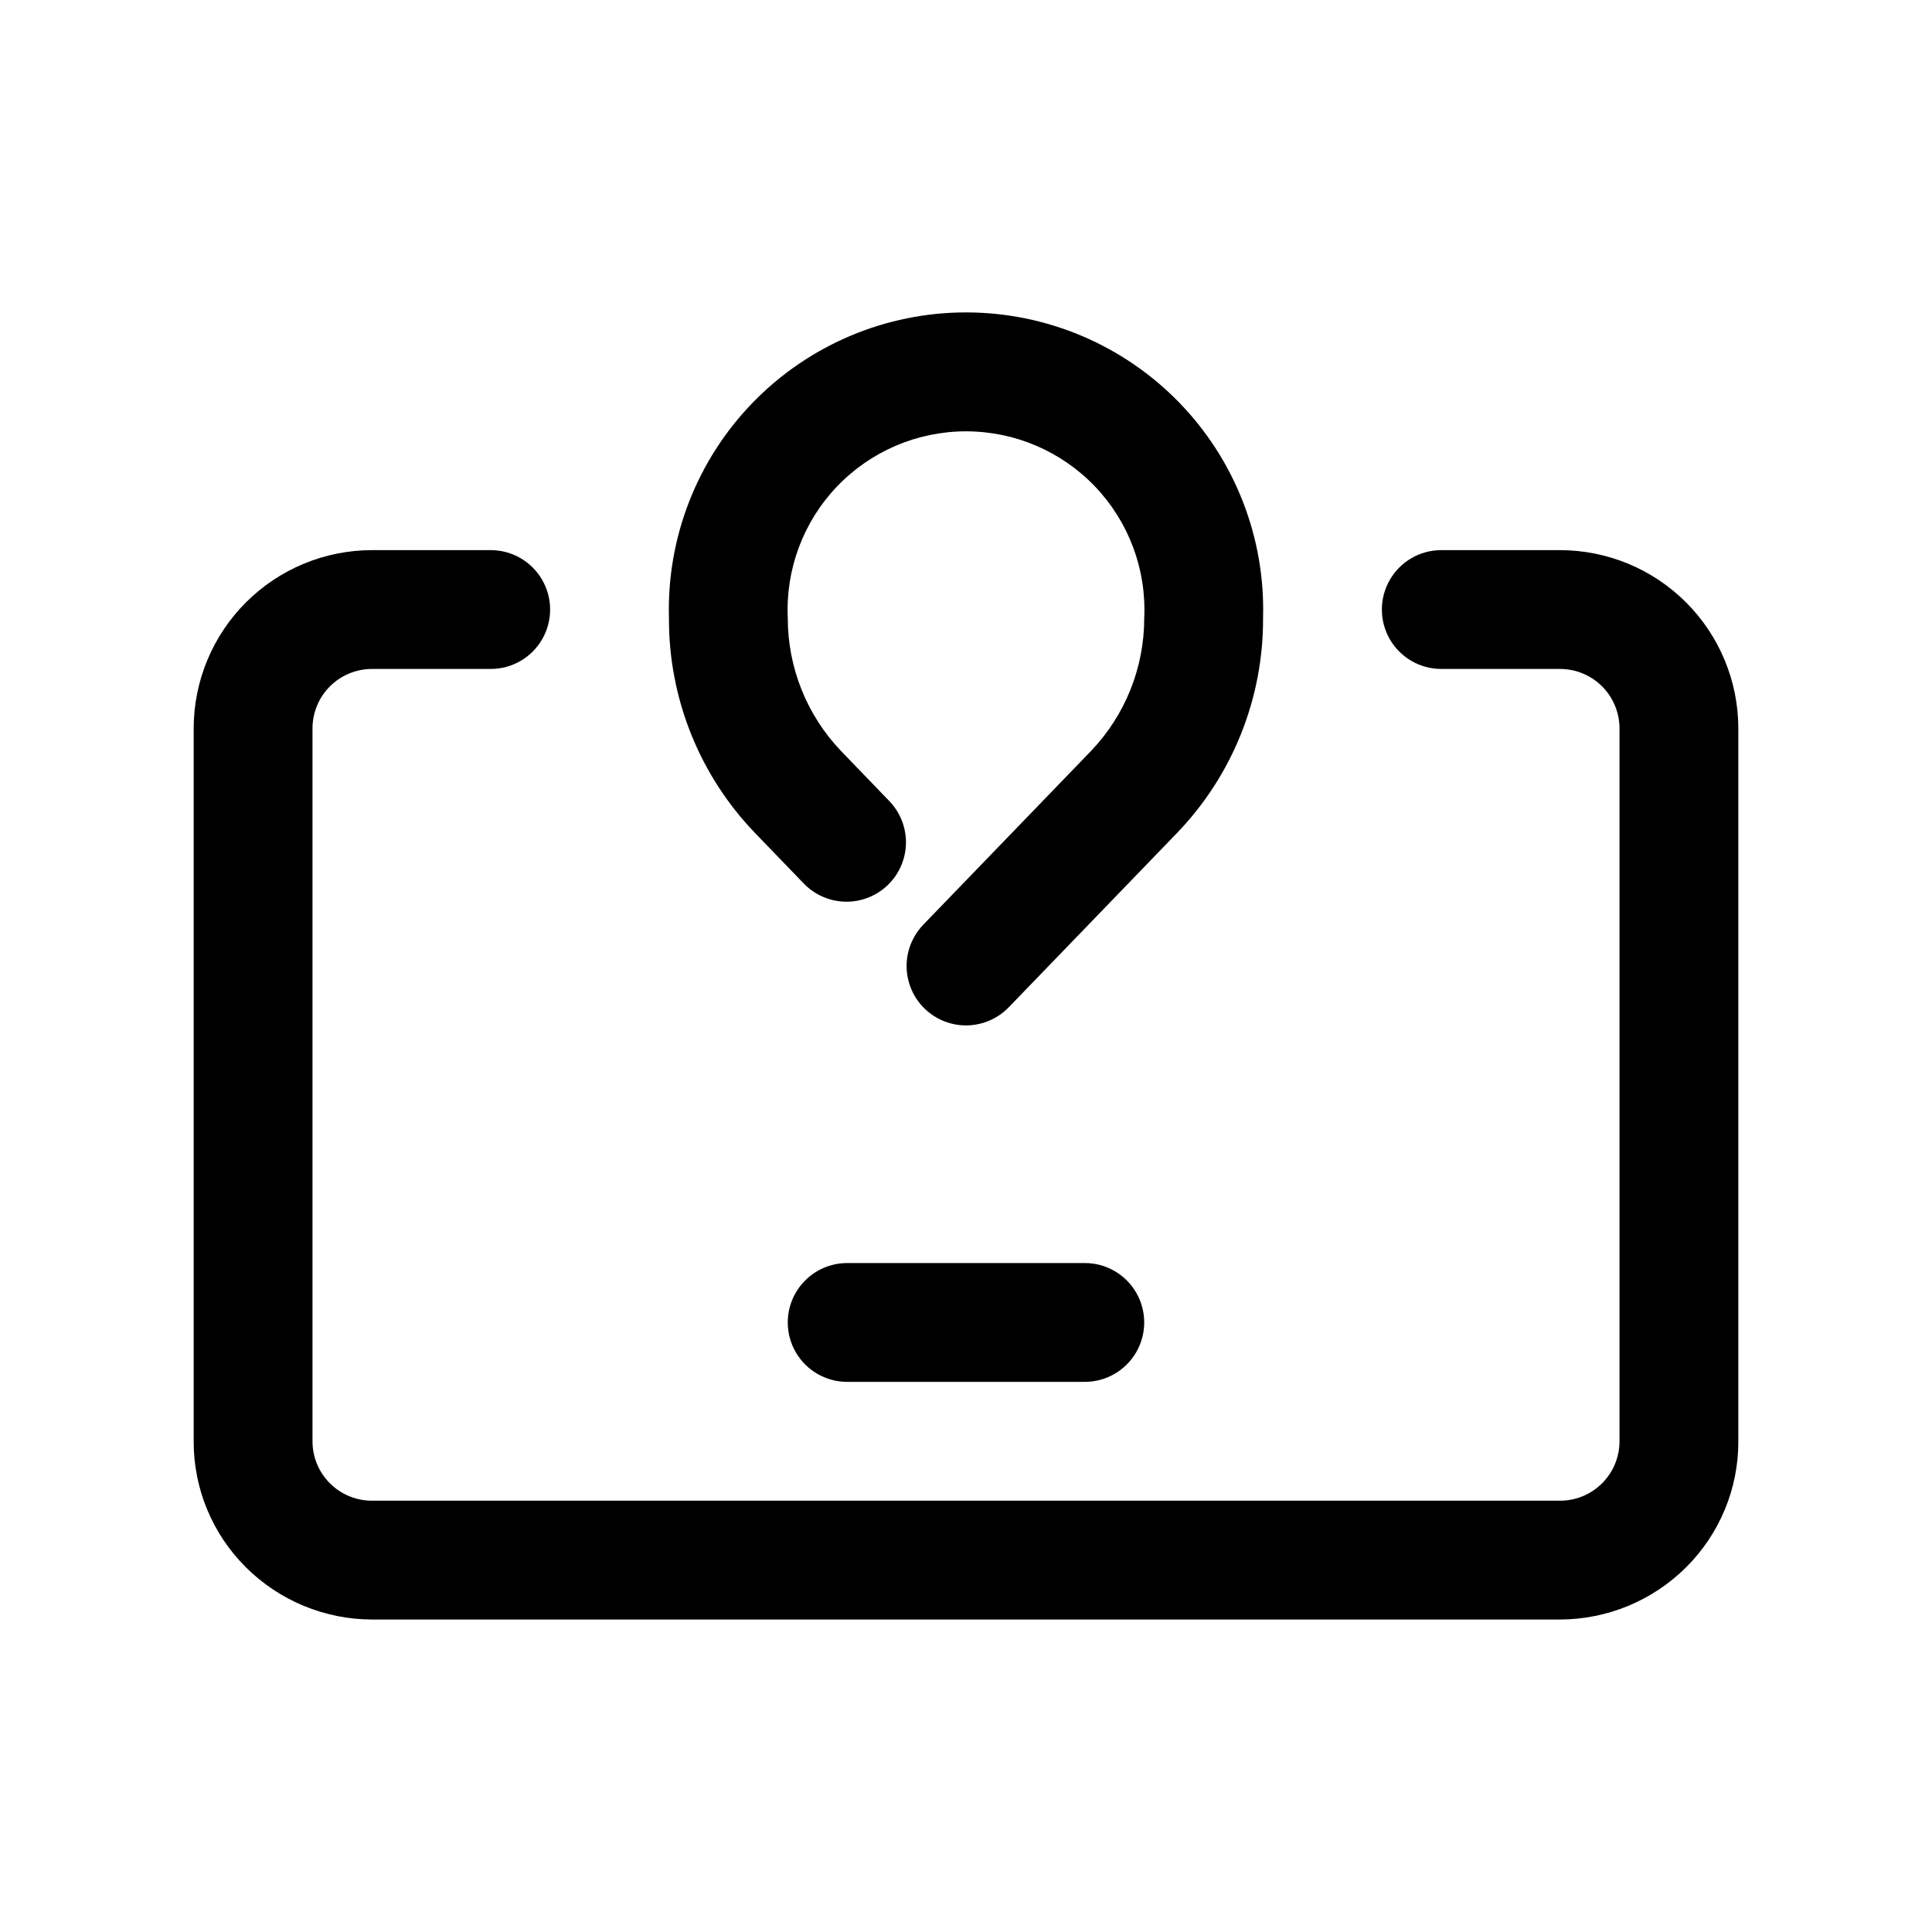
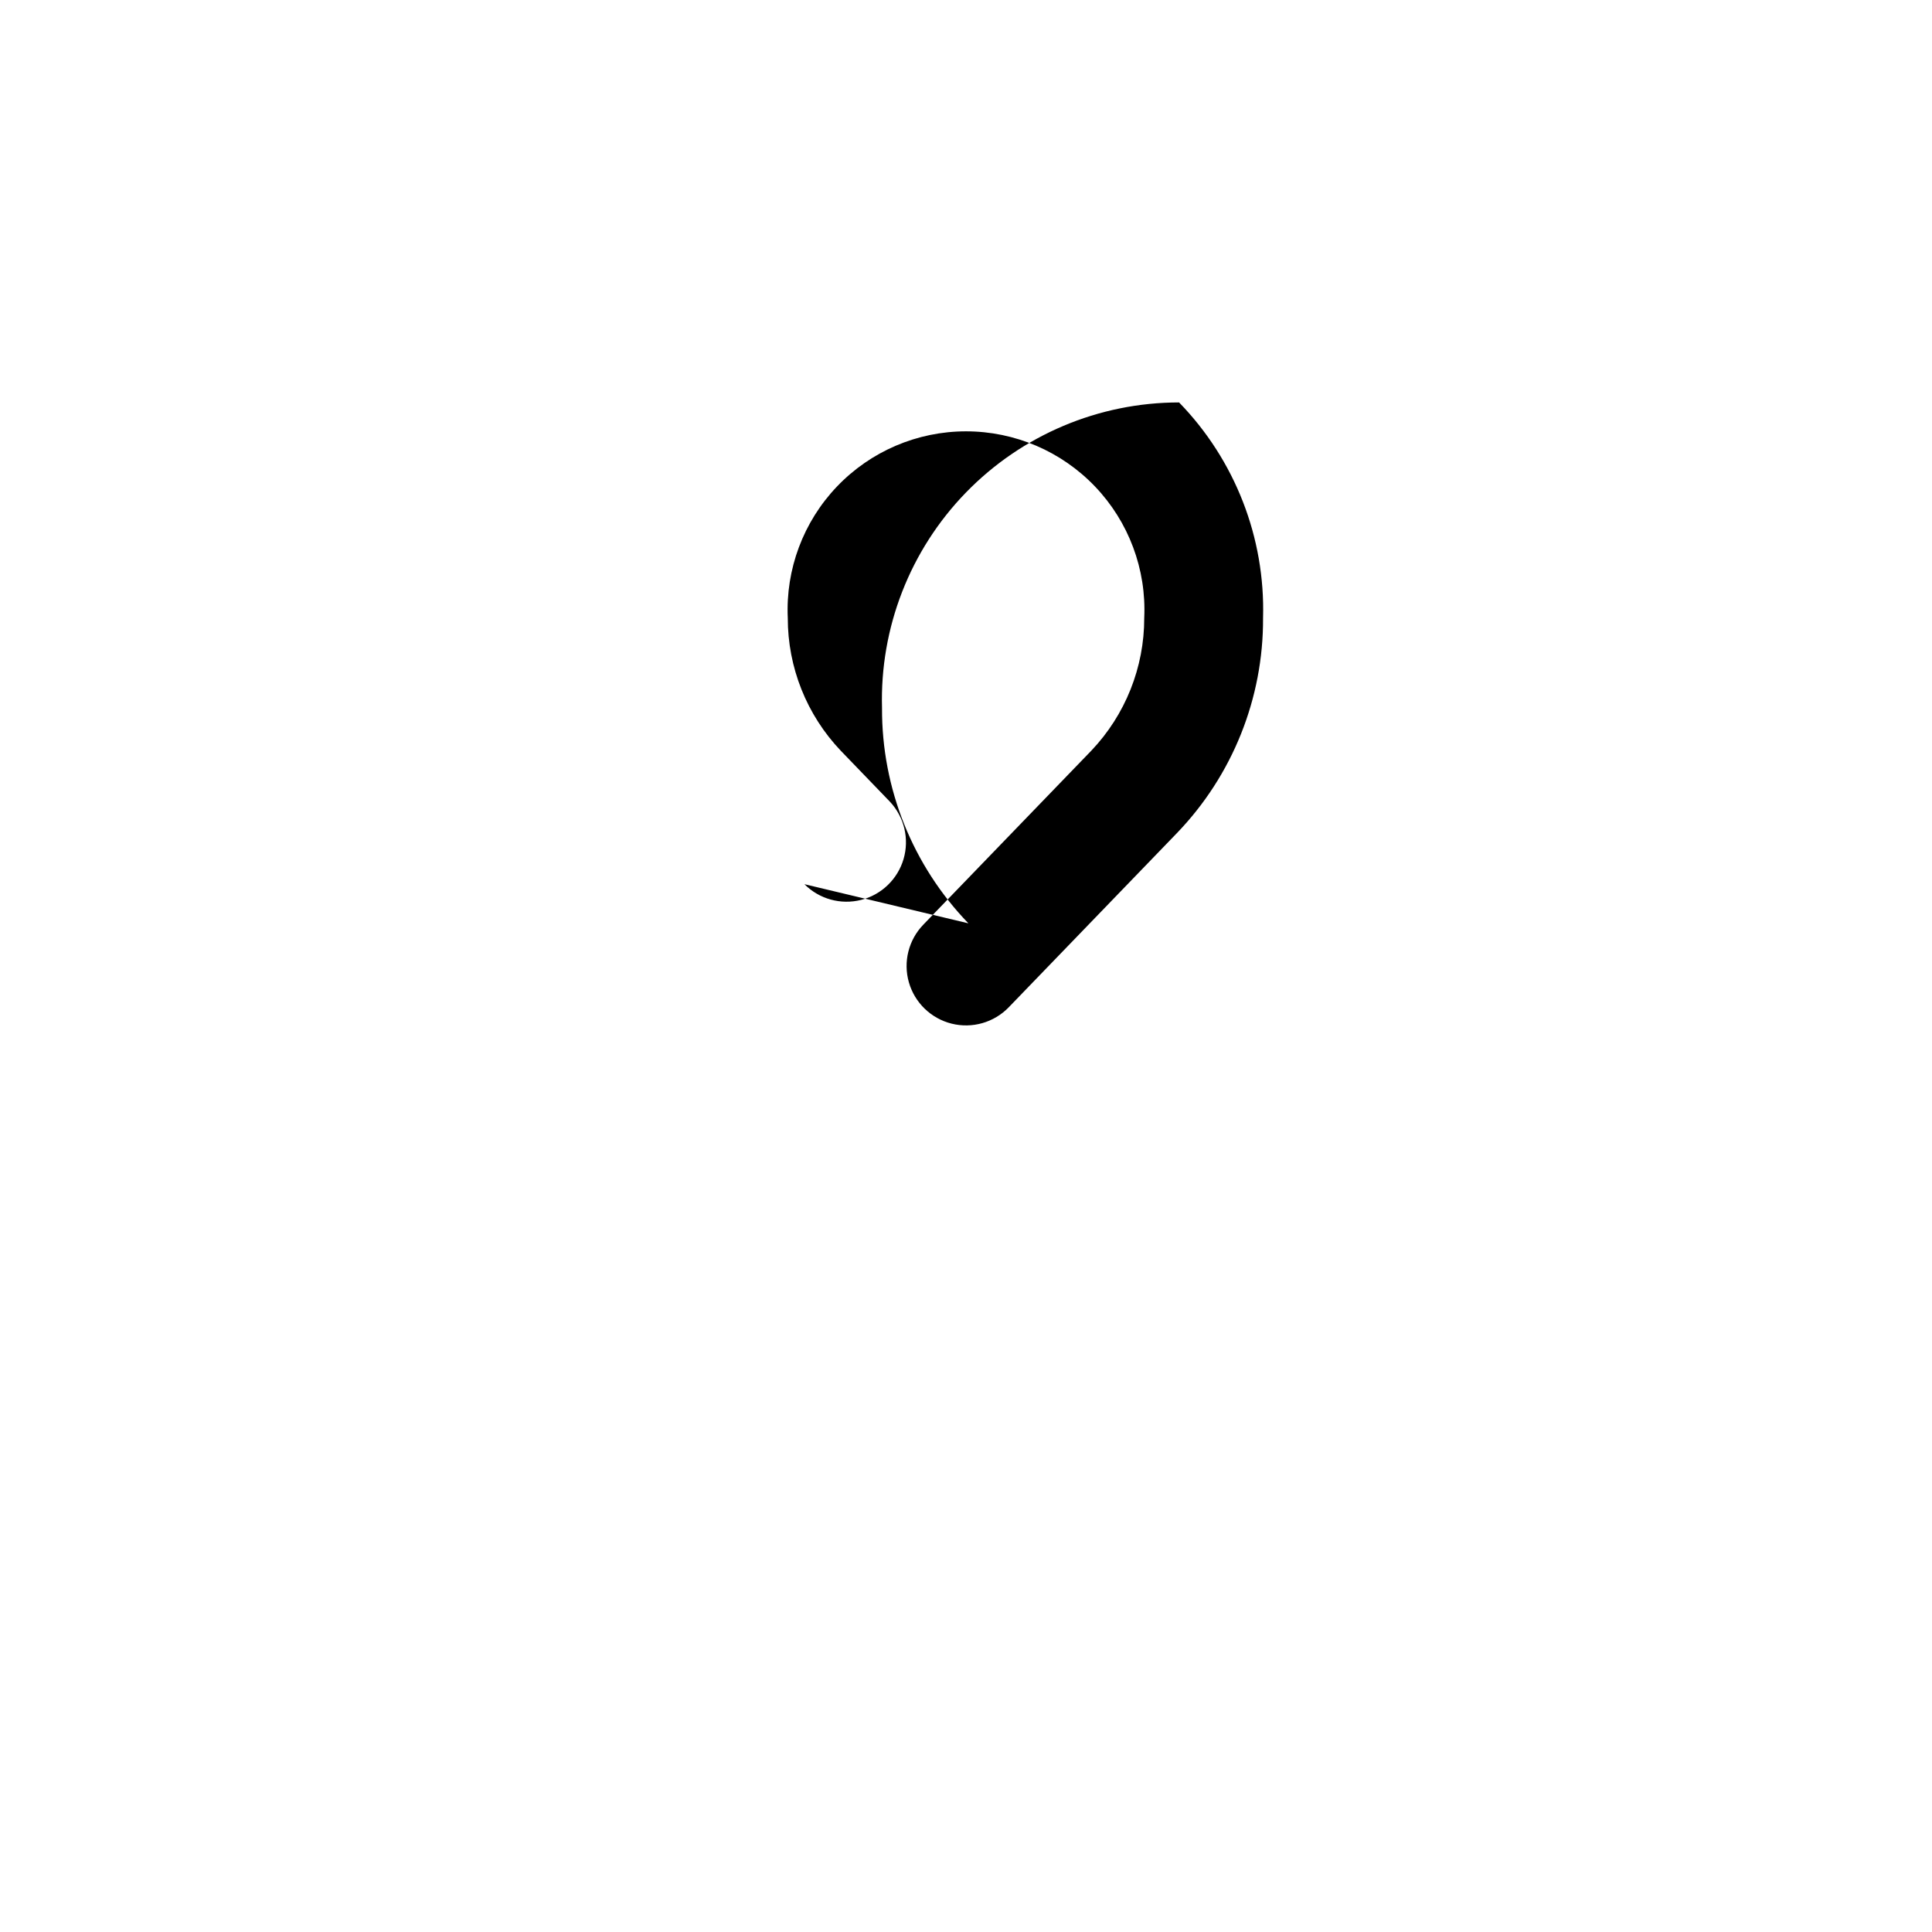
<svg xmlns="http://www.w3.org/2000/svg" fill="#000000" width="800px" height="800px" version="1.1" viewBox="144 144 512 512">
  <g>
-     <path d="m557.44 289.79h-31.488c-5.625 0-10.82 3-13.633 7.875-2.812 4.871-2.812 10.871 0 15.742s8.008 7.871 13.633 7.871h31.488c4.176 0.008 8.176 1.668 11.129 4.617 2.949 2.953 4.609 6.953 4.617 11.129v188.93c0 4.176-1.66 8.184-4.613 11.133-2.953 2.953-6.957 4.613-11.133 4.613h-314.88c-4.176 0-8.18-1.66-11.133-4.613-2.953-2.949-4.613-6.957-4.613-11.133v-188.93c0.008-4.176 1.668-8.176 4.617-11.129 2.953-2.949 6.953-4.609 11.129-4.617h31.488c5.625 0 10.82-3 13.633-7.871s2.812-10.871 0-15.742c-2.812-4.875-8.008-7.875-13.633-7.875h-31.488c-12.523 0.016-24.527 4.996-33.383 13.852-8.855 8.852-13.836 20.859-13.852 33.383v188.93c-0.031 12.535 4.949 24.559 13.84 33.395 8.875 8.832 20.875 13.805 33.395 13.84h314.88c12.52-0.035 24.52-5.008 33.395-13.84 8.891-8.836 13.875-20.859 13.84-33.395v-188.93c-0.016-12.523-4.996-24.531-13.852-33.383-8.852-8.855-20.859-13.836-33.383-13.852z" />
-     <path d="m357.18 378.32c3.922 3.945 9.641 5.527 15.035 4.16 5.398-1.371 9.668-5.484 11.238-10.828 1.566-5.34 0.195-11.113-3.602-15.18l-13.047-13.531c-9.023-9.484-14.051-22.078-14.035-35.172-0.594-12.902 4.113-25.488 13.035-34.832s21.277-14.629 34.199-14.629c12.918 0 25.273 5.285 34.195 14.629 8.922 9.344 13.633 21.93 13.035 34.832 0.016 13.094-5.008 25.688-14.031 35.172l-44.527 46.117h0.004c-3.91 4.047-5.363 9.871-3.816 15.277 1.551 5.41 5.867 9.578 11.324 10.941 5.457 1.363 11.23-0.289 15.137-4.332l44.527-46.117c14.77-15.312 22.977-35.785 22.871-57.059 0.602-21.262-7.426-41.863-22.254-57.117s-35.195-23.859-56.465-23.859c-21.273 0-41.641 8.605-56.469 23.859s-22.855 35.855-22.254 57.117c-0.102 21.281 8.109 41.754 22.887 57.066z" />
-     <path d="m368.51 478.72c-5.625 0-10.824 3-13.637 7.871s-2.812 10.875 0 15.746c2.812 4.871 8.012 7.871 13.637 7.871h62.977c5.625 0 10.82-3 13.633-7.871 2.812-4.871 2.812-10.875 0-15.746s-8.008-7.871-13.633-7.871z" />
+     <path d="m357.18 378.32c3.922 3.945 9.641 5.527 15.035 4.16 5.398-1.371 9.668-5.484 11.238-10.828 1.566-5.34 0.195-11.113-3.602-15.18l-13.047-13.531c-9.023-9.484-14.051-22.078-14.035-35.172-0.594-12.902 4.113-25.488 13.035-34.832s21.277-14.629 34.199-14.629c12.918 0 25.273 5.285 34.195 14.629 8.922 9.344 13.633 21.93 13.035 34.832 0.016 13.094-5.008 25.688-14.031 35.172l-44.527 46.117h0.004c-3.91 4.047-5.363 9.871-3.816 15.277 1.551 5.41 5.867 9.578 11.324 10.941 5.457 1.363 11.23-0.289 15.137-4.332l44.527-46.117c14.77-15.312 22.977-35.785 22.871-57.059 0.602-21.262-7.426-41.863-22.254-57.117c-21.273 0-41.641 8.605-56.469 23.859s-22.855 35.855-22.254 57.117c-0.102 21.281 8.109 41.754 22.887 57.066z" />
  </g>
</svg>